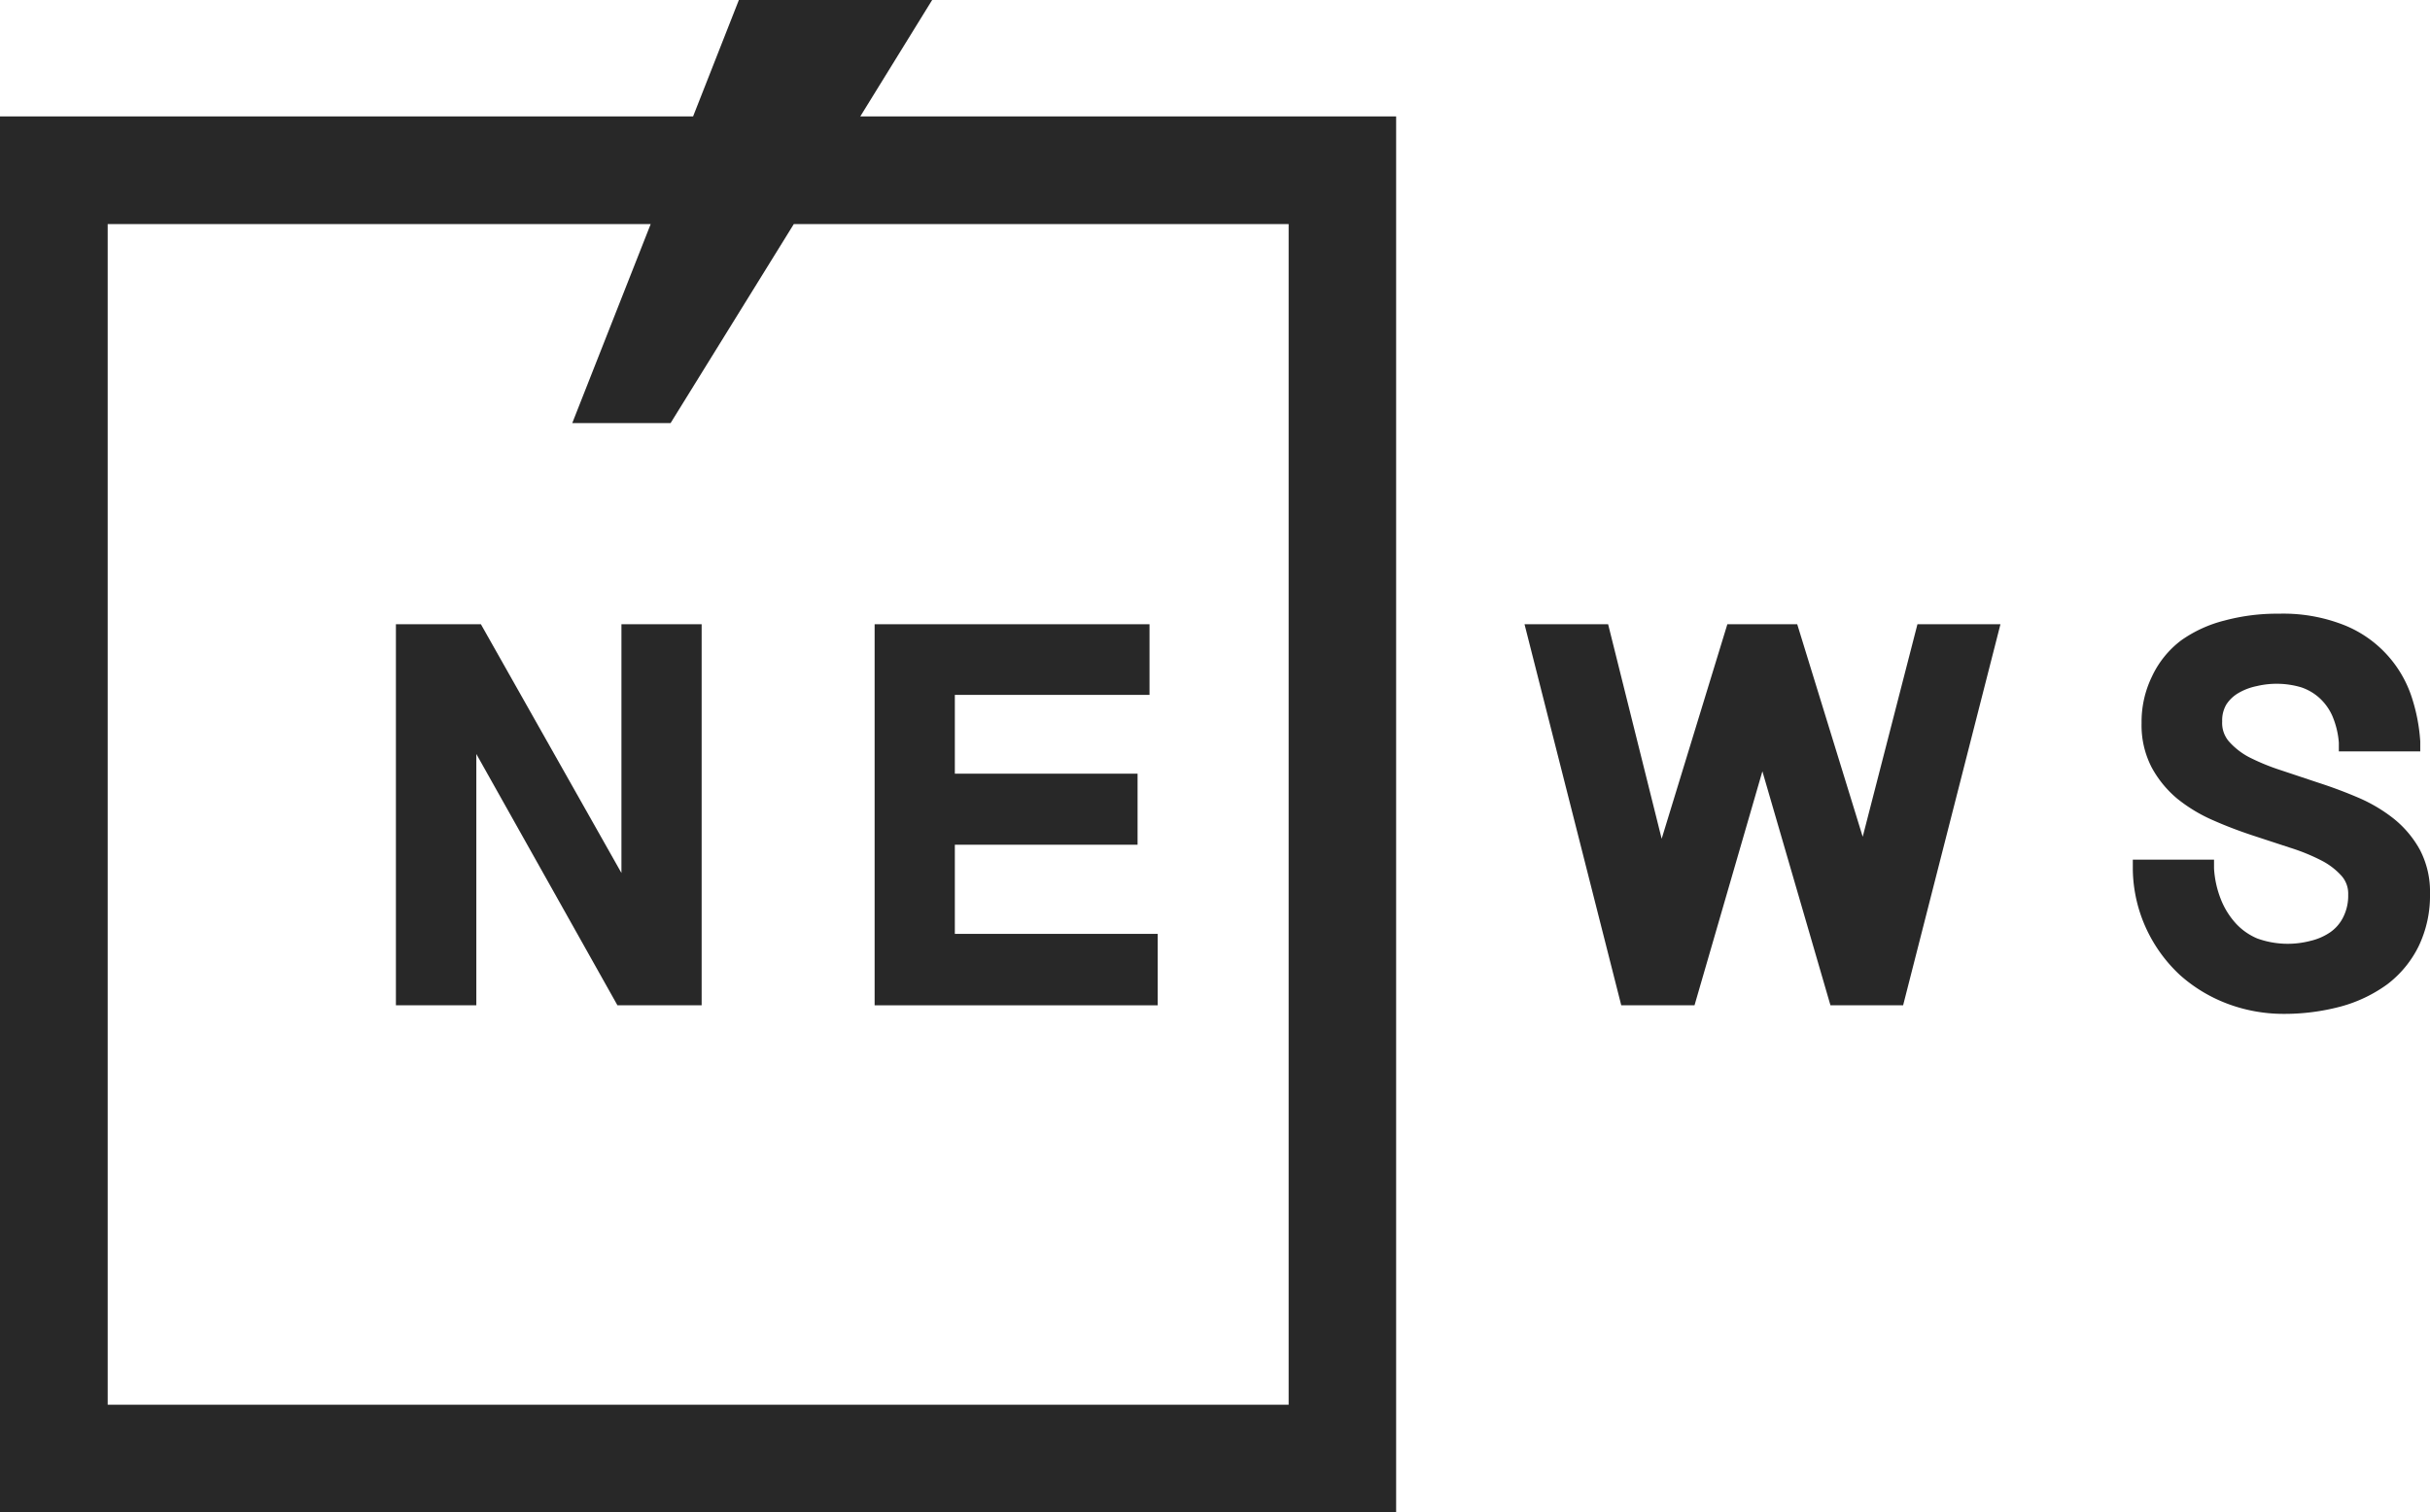
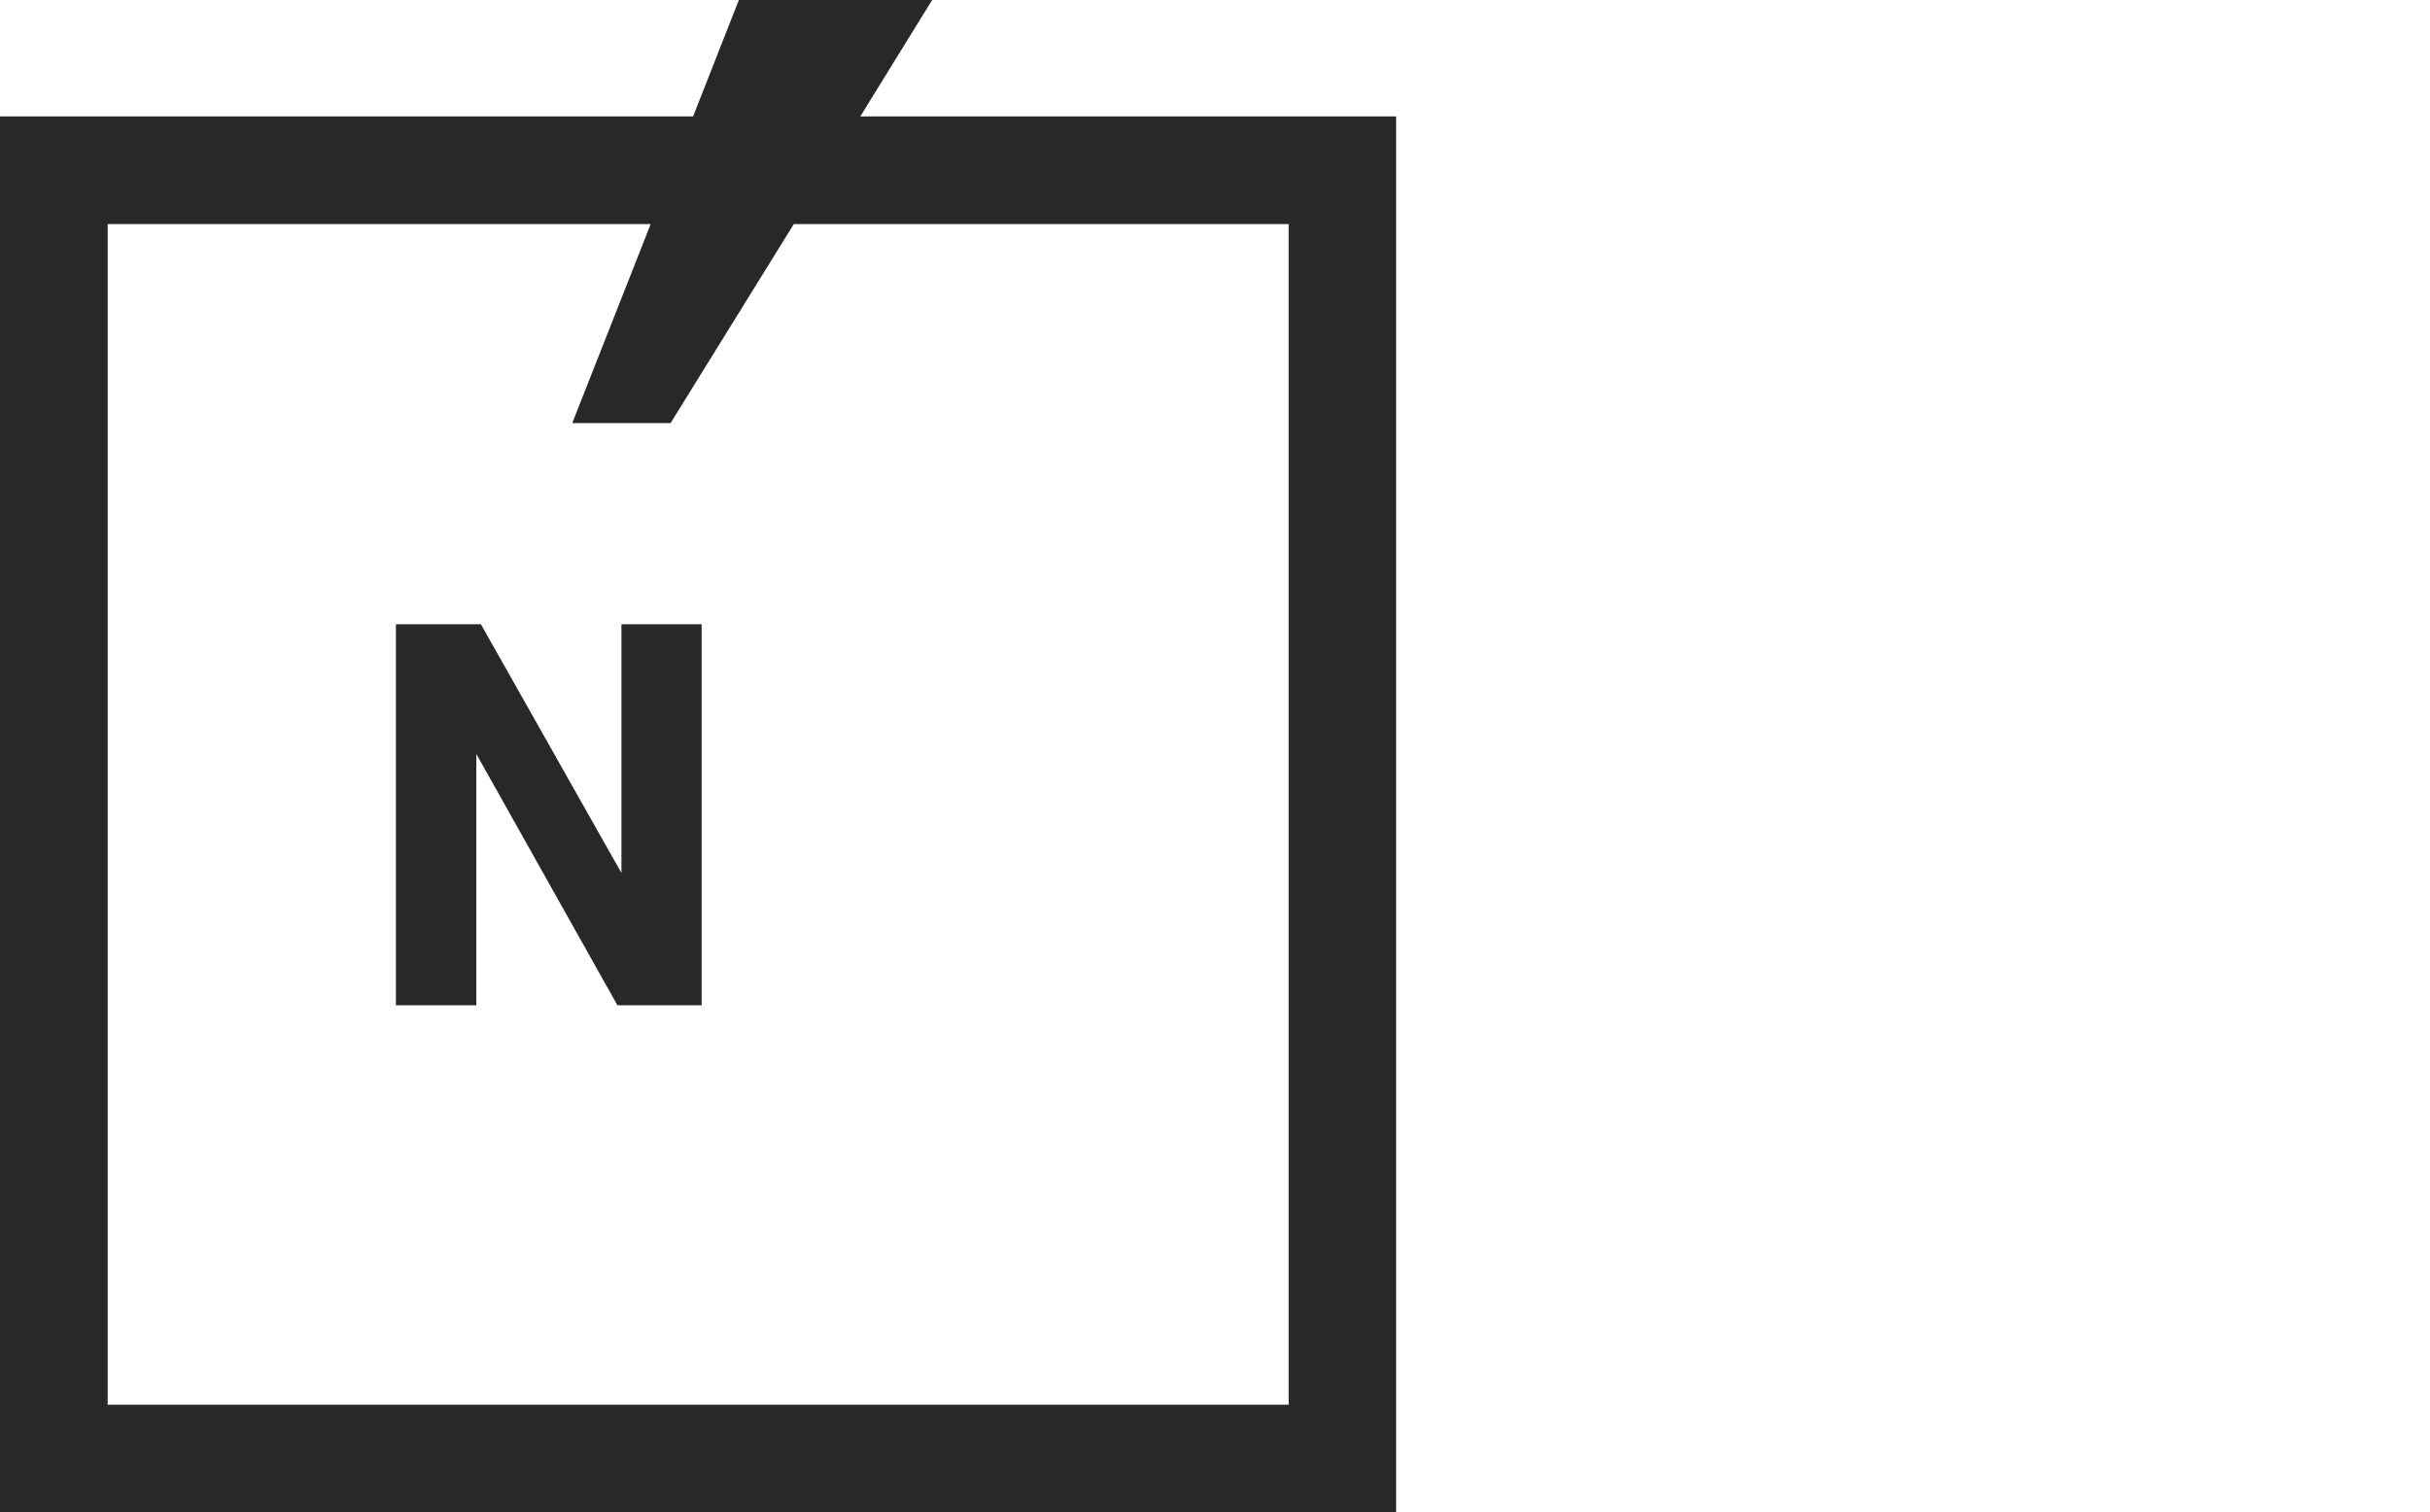
<svg xmlns="http://www.w3.org/2000/svg" viewBox="0 0 122.08 76">
  <defs>
    <style>.cls-1{fill:#282828;}</style>
  </defs>
  <g id="レイヤー_2" data-name="レイヤー 2">
    <g id="レイヤー_1-2" data-name="レイヤー 1">
      <path class="cls-1" d="M46.83,0H37.12l-2.3,5.85H0V76H70.14V5.85H43.22ZM64.74,11.26V70.59H5.41V11.26H32.69l-3.94,10h4.94l6.19-10Z" />
      <polygon class="cls-1" points="31.22 43.87 24.16 31.37 19.89 31.37 19.89 50.52 23.93 50.52 23.93 37.89 31.02 50.52 35.25 50.52 35.25 31.37 31.22 31.37 31.22 43.87" />
-       <polygon class="cls-1" points="58.16 46.93 47.97 46.93 47.97 42.45 57.15 42.45 57.15 38.88 47.97 38.88 47.97 34.92 57.75 34.92 57.75 31.37 43.94 31.37 43.94 50.52 58.16 50.52 58.16 46.93" />
-       <polygon class="cls-1" points="85.13 50.52 88.54 38.76 91.96 50.52 95.61 50.52 100.5 31.37 96.33 31.37 93.58 42.05 90.29 31.37 86.78 31.37 83.48 42.15 80.79 31.37 76.59 31.37 81.45 50.52 85.13 50.52" />
-       <path class="cls-1" d="M117.08,46.84a2.92,2.92,0,0,1-1,.44,4.51,4.51,0,0,1-2.68-.12,3.1,3.1,0,0,1-1.07-.75,3.94,3.94,0,0,1-.75-1.2,5,5,0,0,1-.35-1.57l0-.44h-4.08v.49a7.32,7.32,0,0,0,.71,3.05A7.45,7.45,0,0,0,109.52,49a7.6,7.6,0,0,0,2.41,1.45,8,8,0,0,0,2.78.5,11,11,0,0,0,2.89-.37,7.16,7.16,0,0,0,2.34-1.12,5.4,5.4,0,0,0,1.57-1.91,5.87,5.87,0,0,0,.57-2.65,4.53,4.53,0,0,0-.51-2.2,5.25,5.25,0,0,0-1.3-1.55,7.84,7.84,0,0,0-1.78-1.06c-.63-.27-1.29-.52-2-.75l-1.92-.64a11,11,0,0,1-1.6-.66,3.61,3.61,0,0,1-1-.79,1.42,1.42,0,0,1-.33-1,1.57,1.57,0,0,1,.21-.85,1.82,1.82,0,0,1,.6-.57,3,3,0,0,1,.92-.35,4.34,4.34,0,0,1,2.24.06,2.59,2.59,0,0,1,.91.53,2.68,2.68,0,0,1,.65.9,4.24,4.24,0,0,1,.33,1.35l0,.44h4.09l0-.51a9,9,0,0,0-.42-2.19,5.86,5.86,0,0,0-3.36-3.63,8.32,8.32,0,0,0-3.32-.59,10.18,10.18,0,0,0-2.72.34,6.51,6.51,0,0,0-2.19,1A4.83,4.83,0,0,0,108.11,34a5.2,5.2,0,0,0-.52,2.34,4.59,4.59,0,0,0,.51,2.23,5.37,5.37,0,0,0,1.3,1.58,7.86,7.86,0,0,0,1.78,1.07c.63.28,1.29.53,1.95.75l1.92.63a9.9,9.9,0,0,1,1.59.65,3.49,3.49,0,0,1,1,.77,1.34,1.34,0,0,1,.33.93,2.4,2.4,0,0,1-.26,1.16A2,2,0,0,1,117.08,46.84Z" />
    </g>
  </g>
</svg>